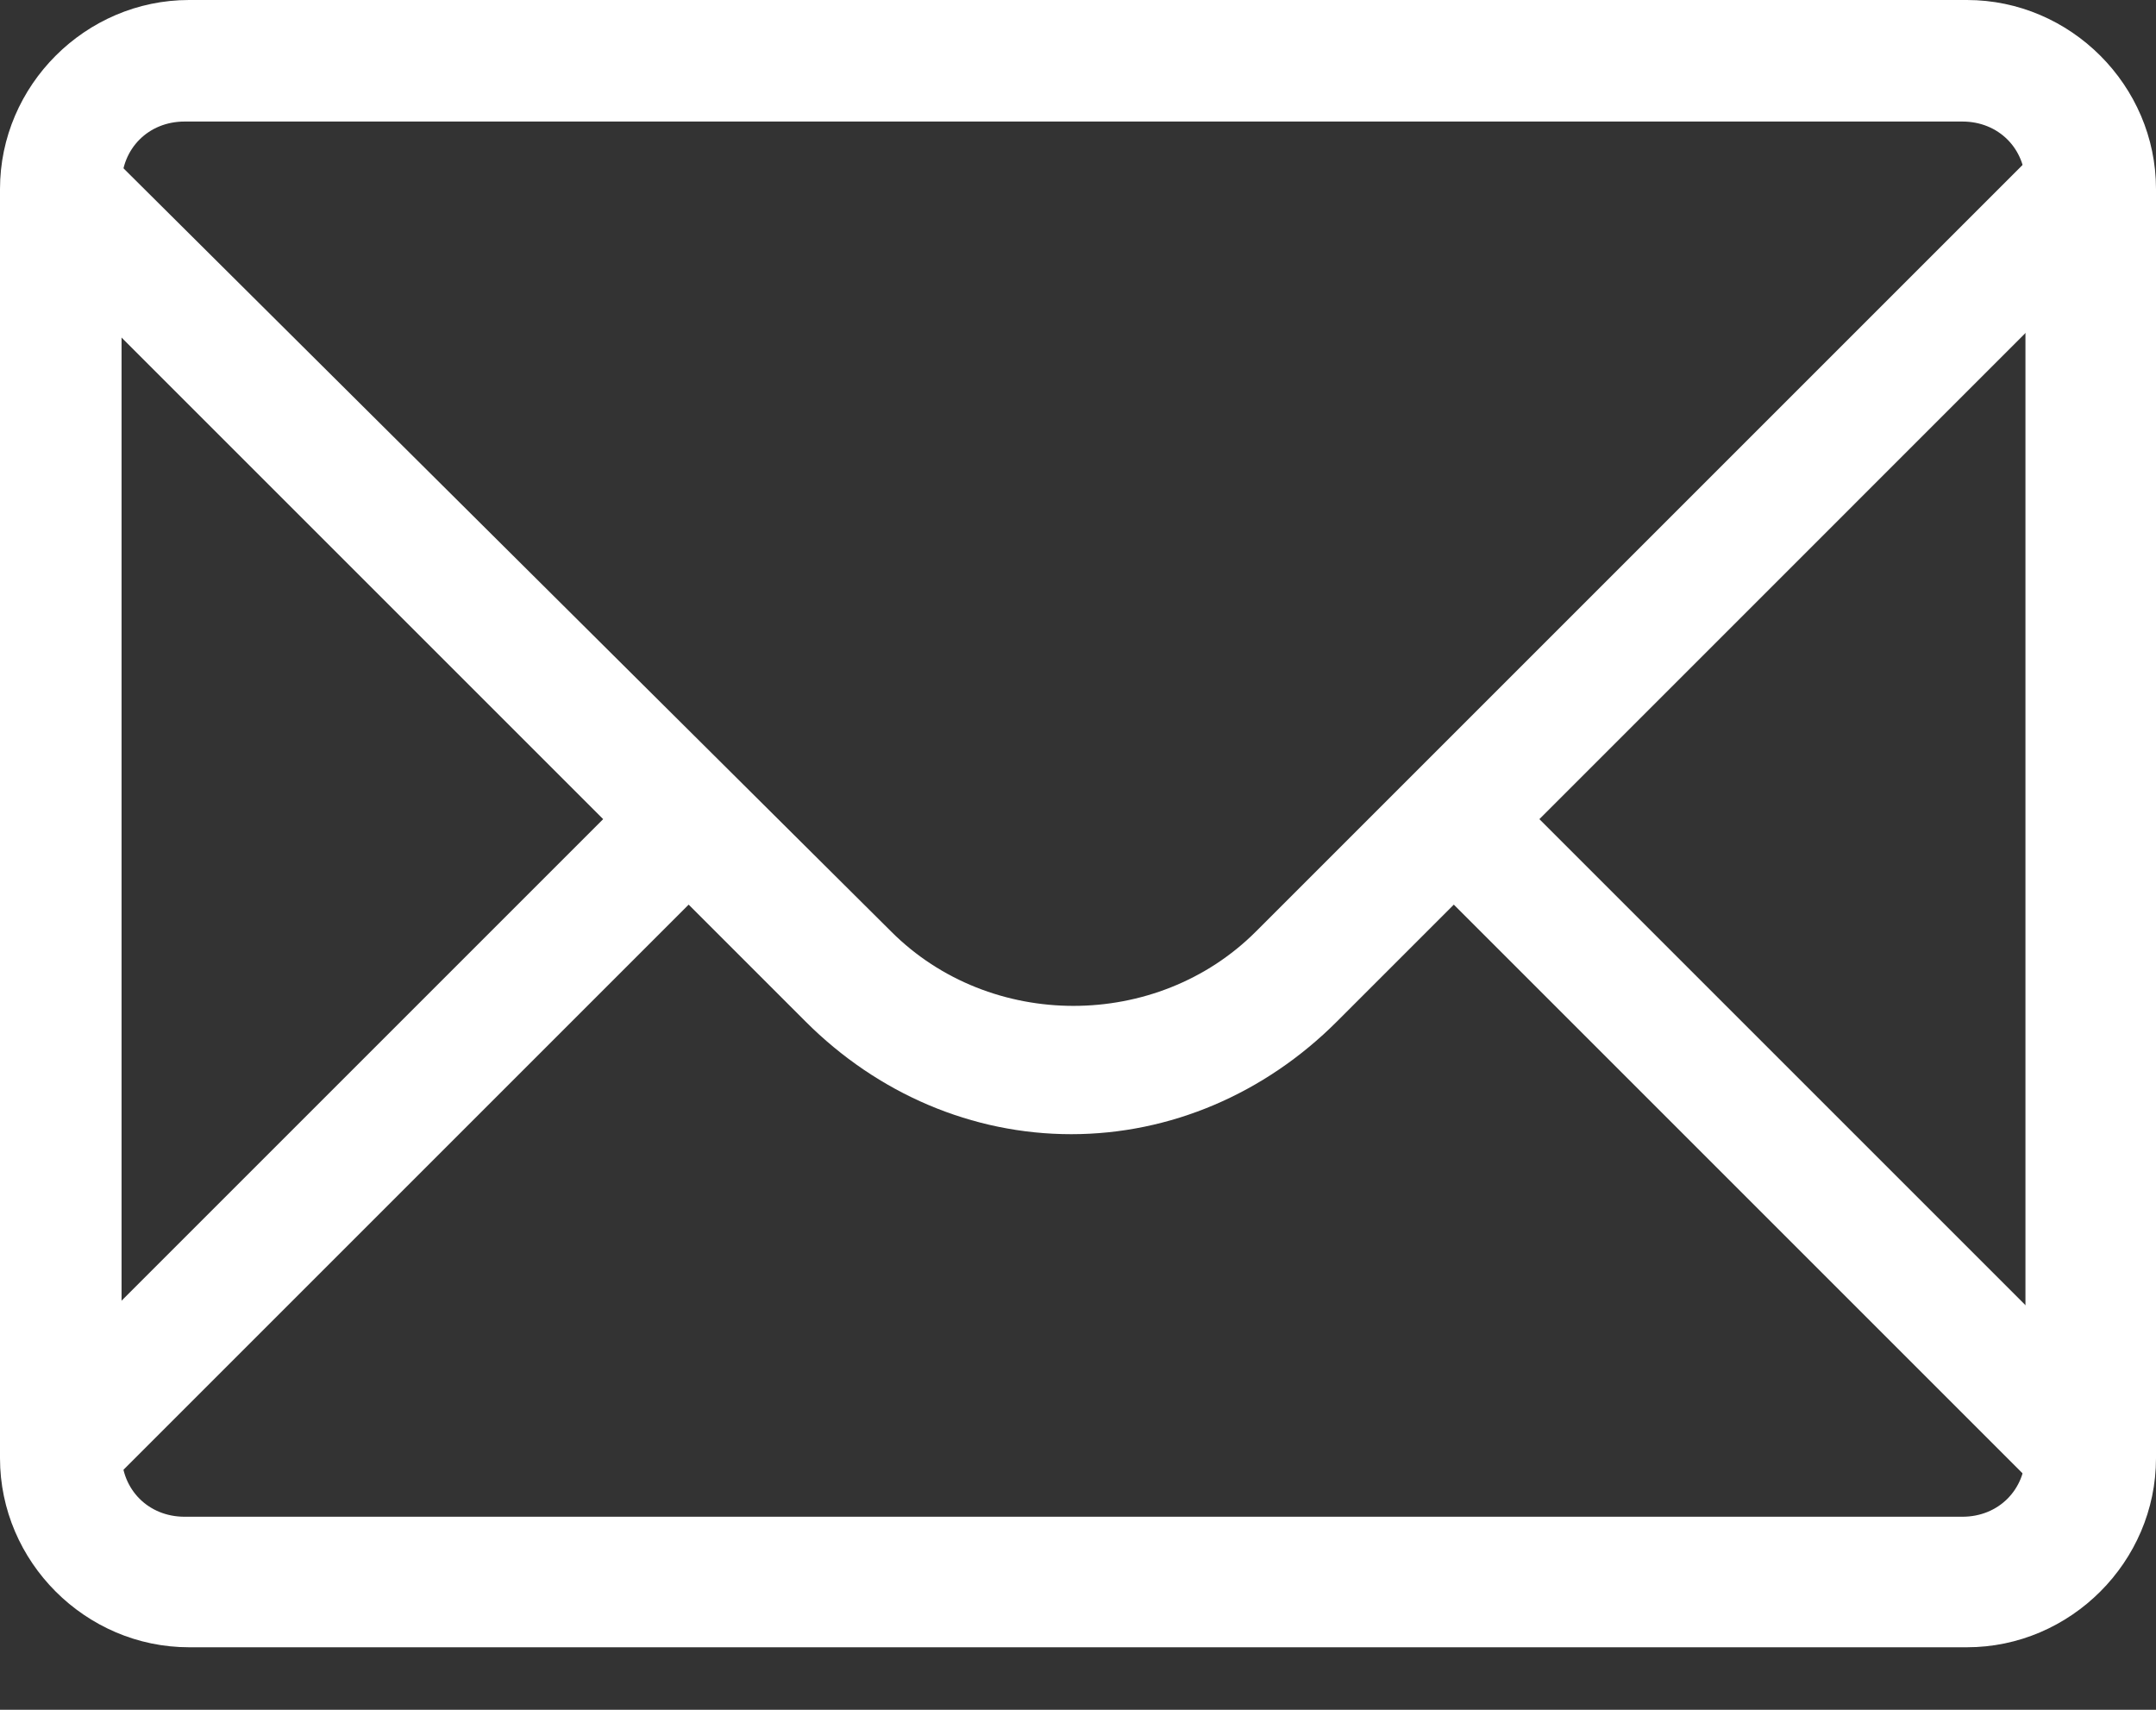
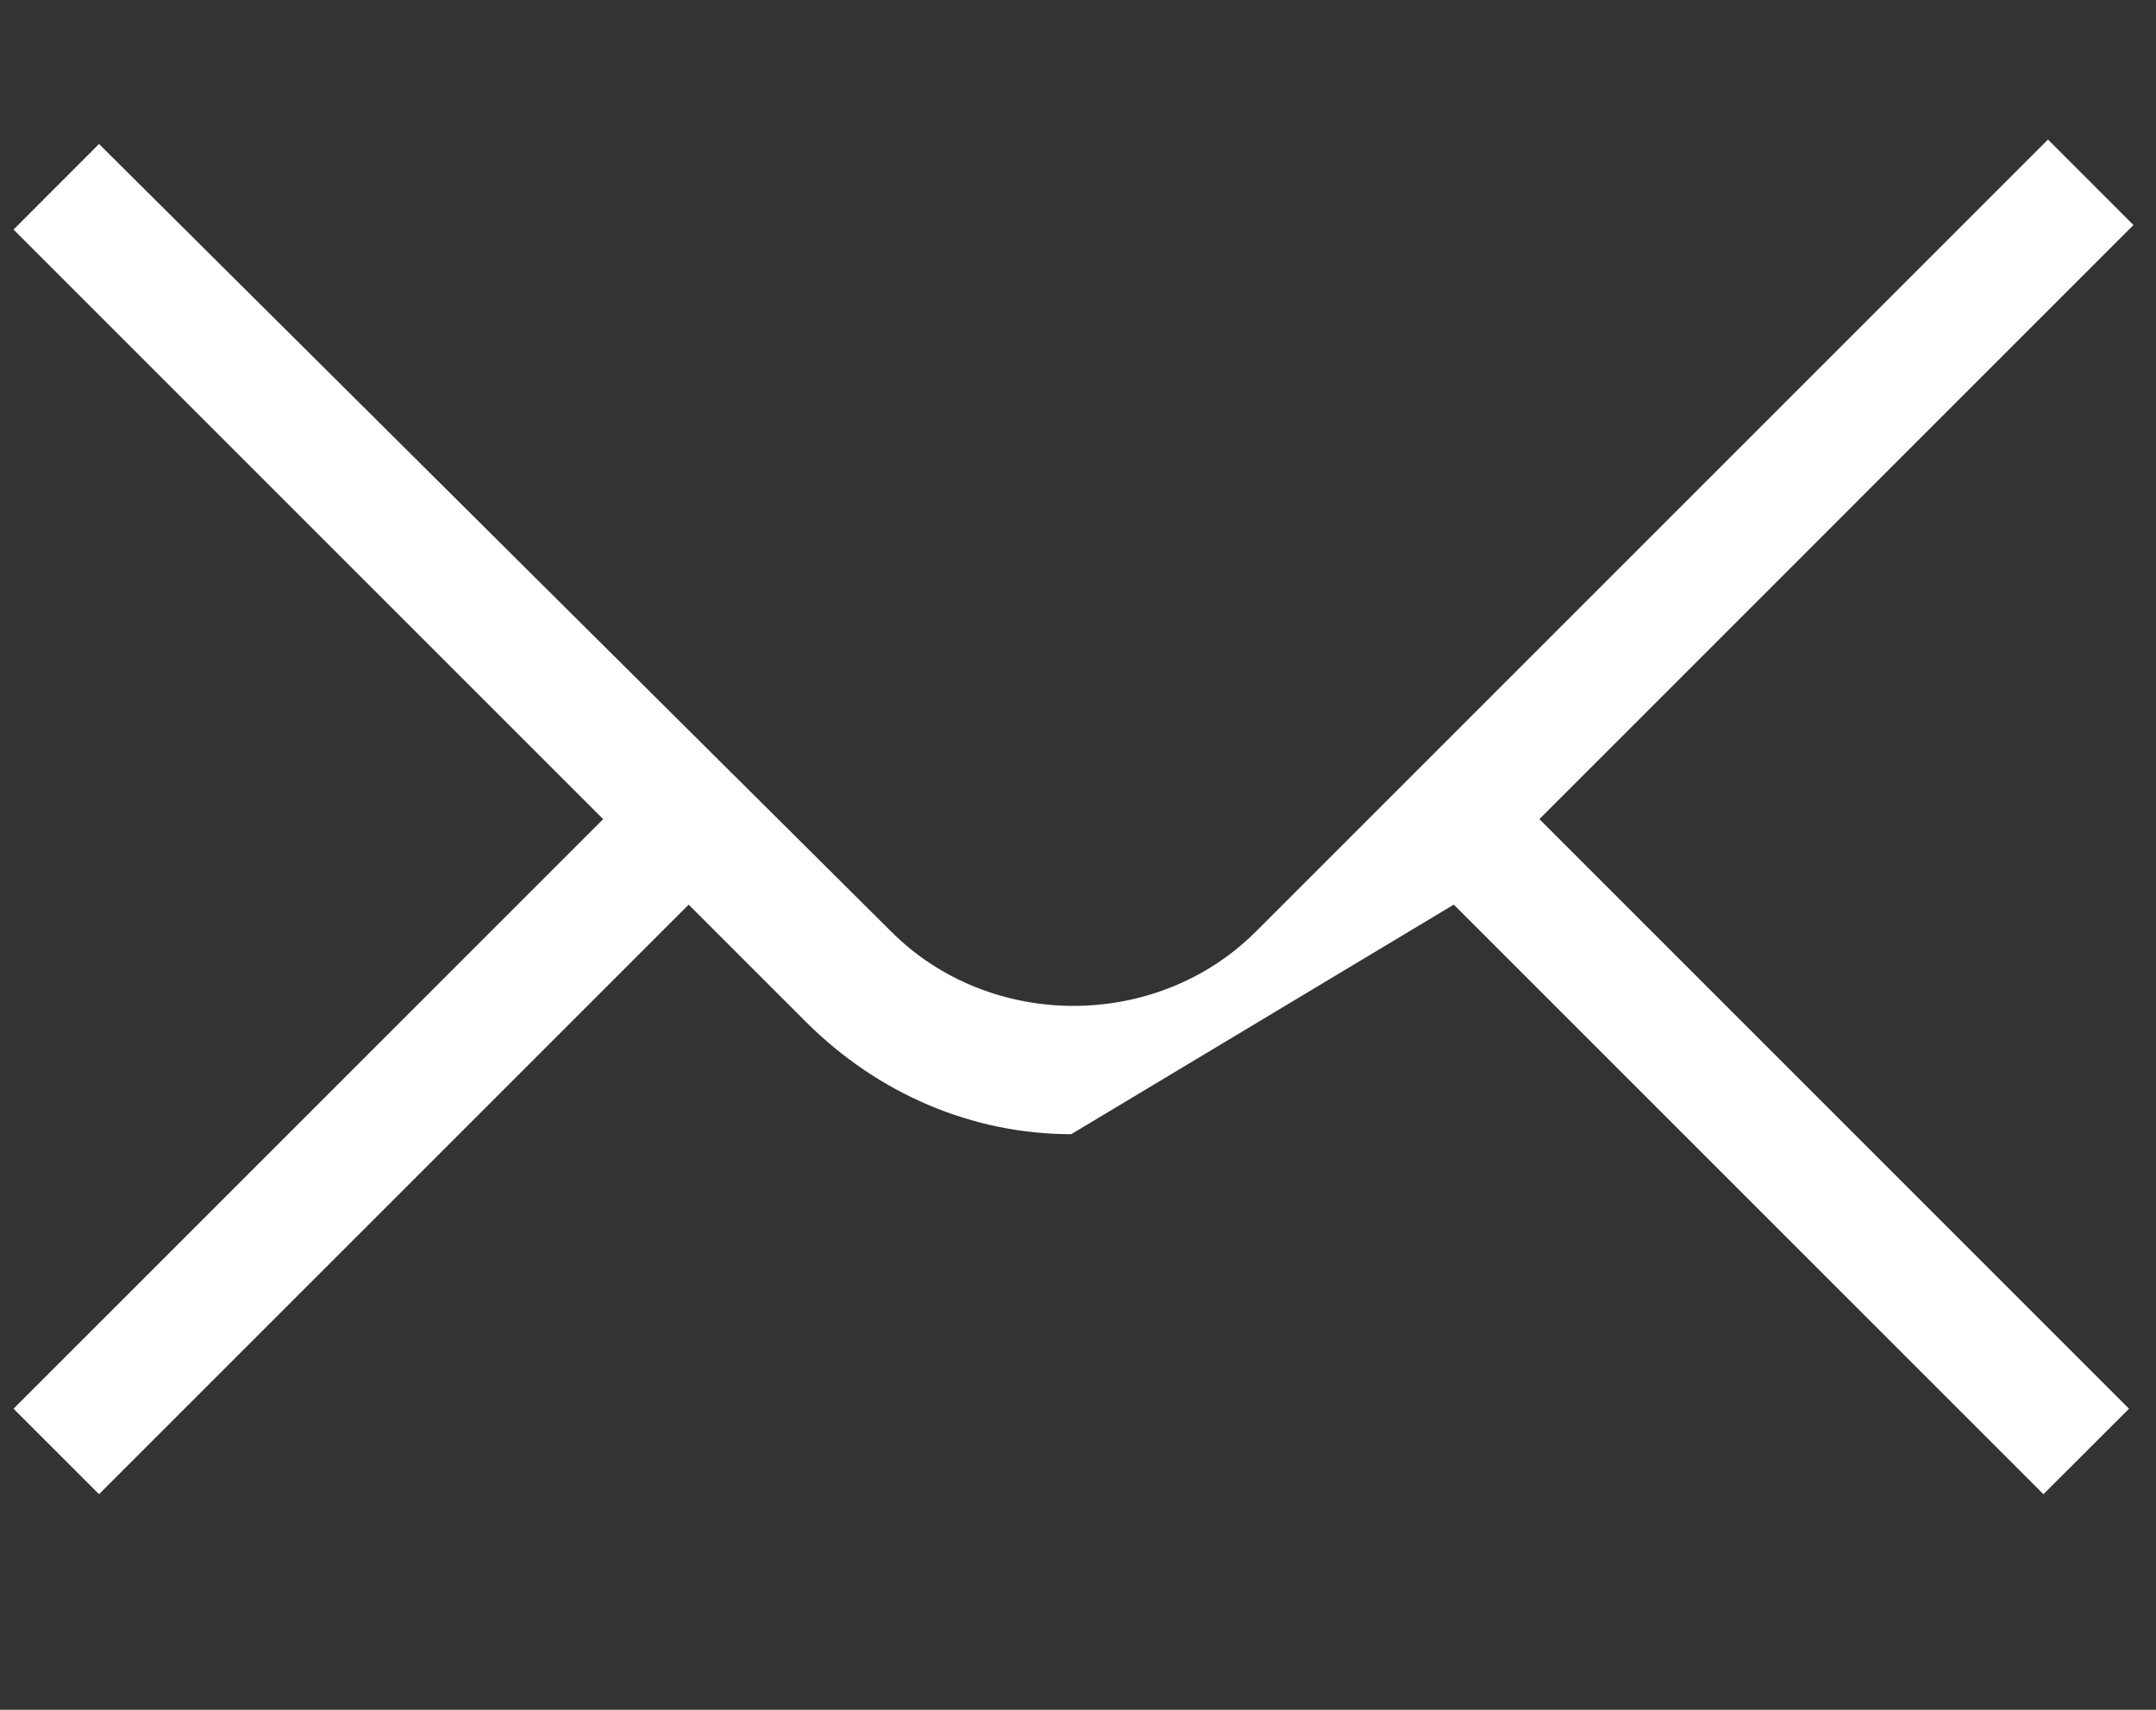
<svg xmlns="http://www.w3.org/2000/svg" width="29" height="23" viewBox="0 0 29 23" fill="none">
  <rect x="0" y="0" width="29" height="23" fill="#333333" stroke="none" />
-   <path d="M28.697 3.027L27.547 1.877L16.892 12.532C15.559 13.864 13.319 13.864 11.988 12.532L1.332 1.937L0.182 3.088L8.113 11.019L0.182 18.95L1.332 20.1L9.263 12.169L10.837 13.743C11.806 14.712 13.077 15.257 14.409 15.257C15.741 15.257 17.012 14.712 17.981 13.743L19.555 12.169L27.486 20.1L28.637 18.95L20.706 11.019L28.697 3.027Z" fill="white" />
-   <path d="M26.457 22.159H2.543C1.15 22.159 0 21.008 0 19.616V2.543C0 1.15 1.15 0 2.543 0H26.457C27.85 0 29 1.15 29 2.543V19.616C29 21.008 27.85 22.159 26.457 22.159ZM2.482 1.635C1.998 1.635 1.635 1.998 1.635 2.482V19.555C1.635 20.04 1.998 20.403 2.482 20.403H26.397C26.881 20.403 27.244 20.04 27.244 19.555V2.482C27.244 1.998 26.881 1.635 26.397 1.635H2.482Z" fill="white" />
+   <path d="M28.697 3.027L27.547 1.877L16.892 12.532C15.559 13.864 13.319 13.864 11.988 12.532L1.332 1.937L0.182 3.088L8.113 11.019L0.182 18.95L1.332 20.1L9.263 12.169L10.837 13.743C11.806 14.712 13.077 15.257 14.409 15.257L19.555 12.169L27.486 20.1L28.637 18.95L20.706 11.019L28.697 3.027Z" fill="white" />
</svg>